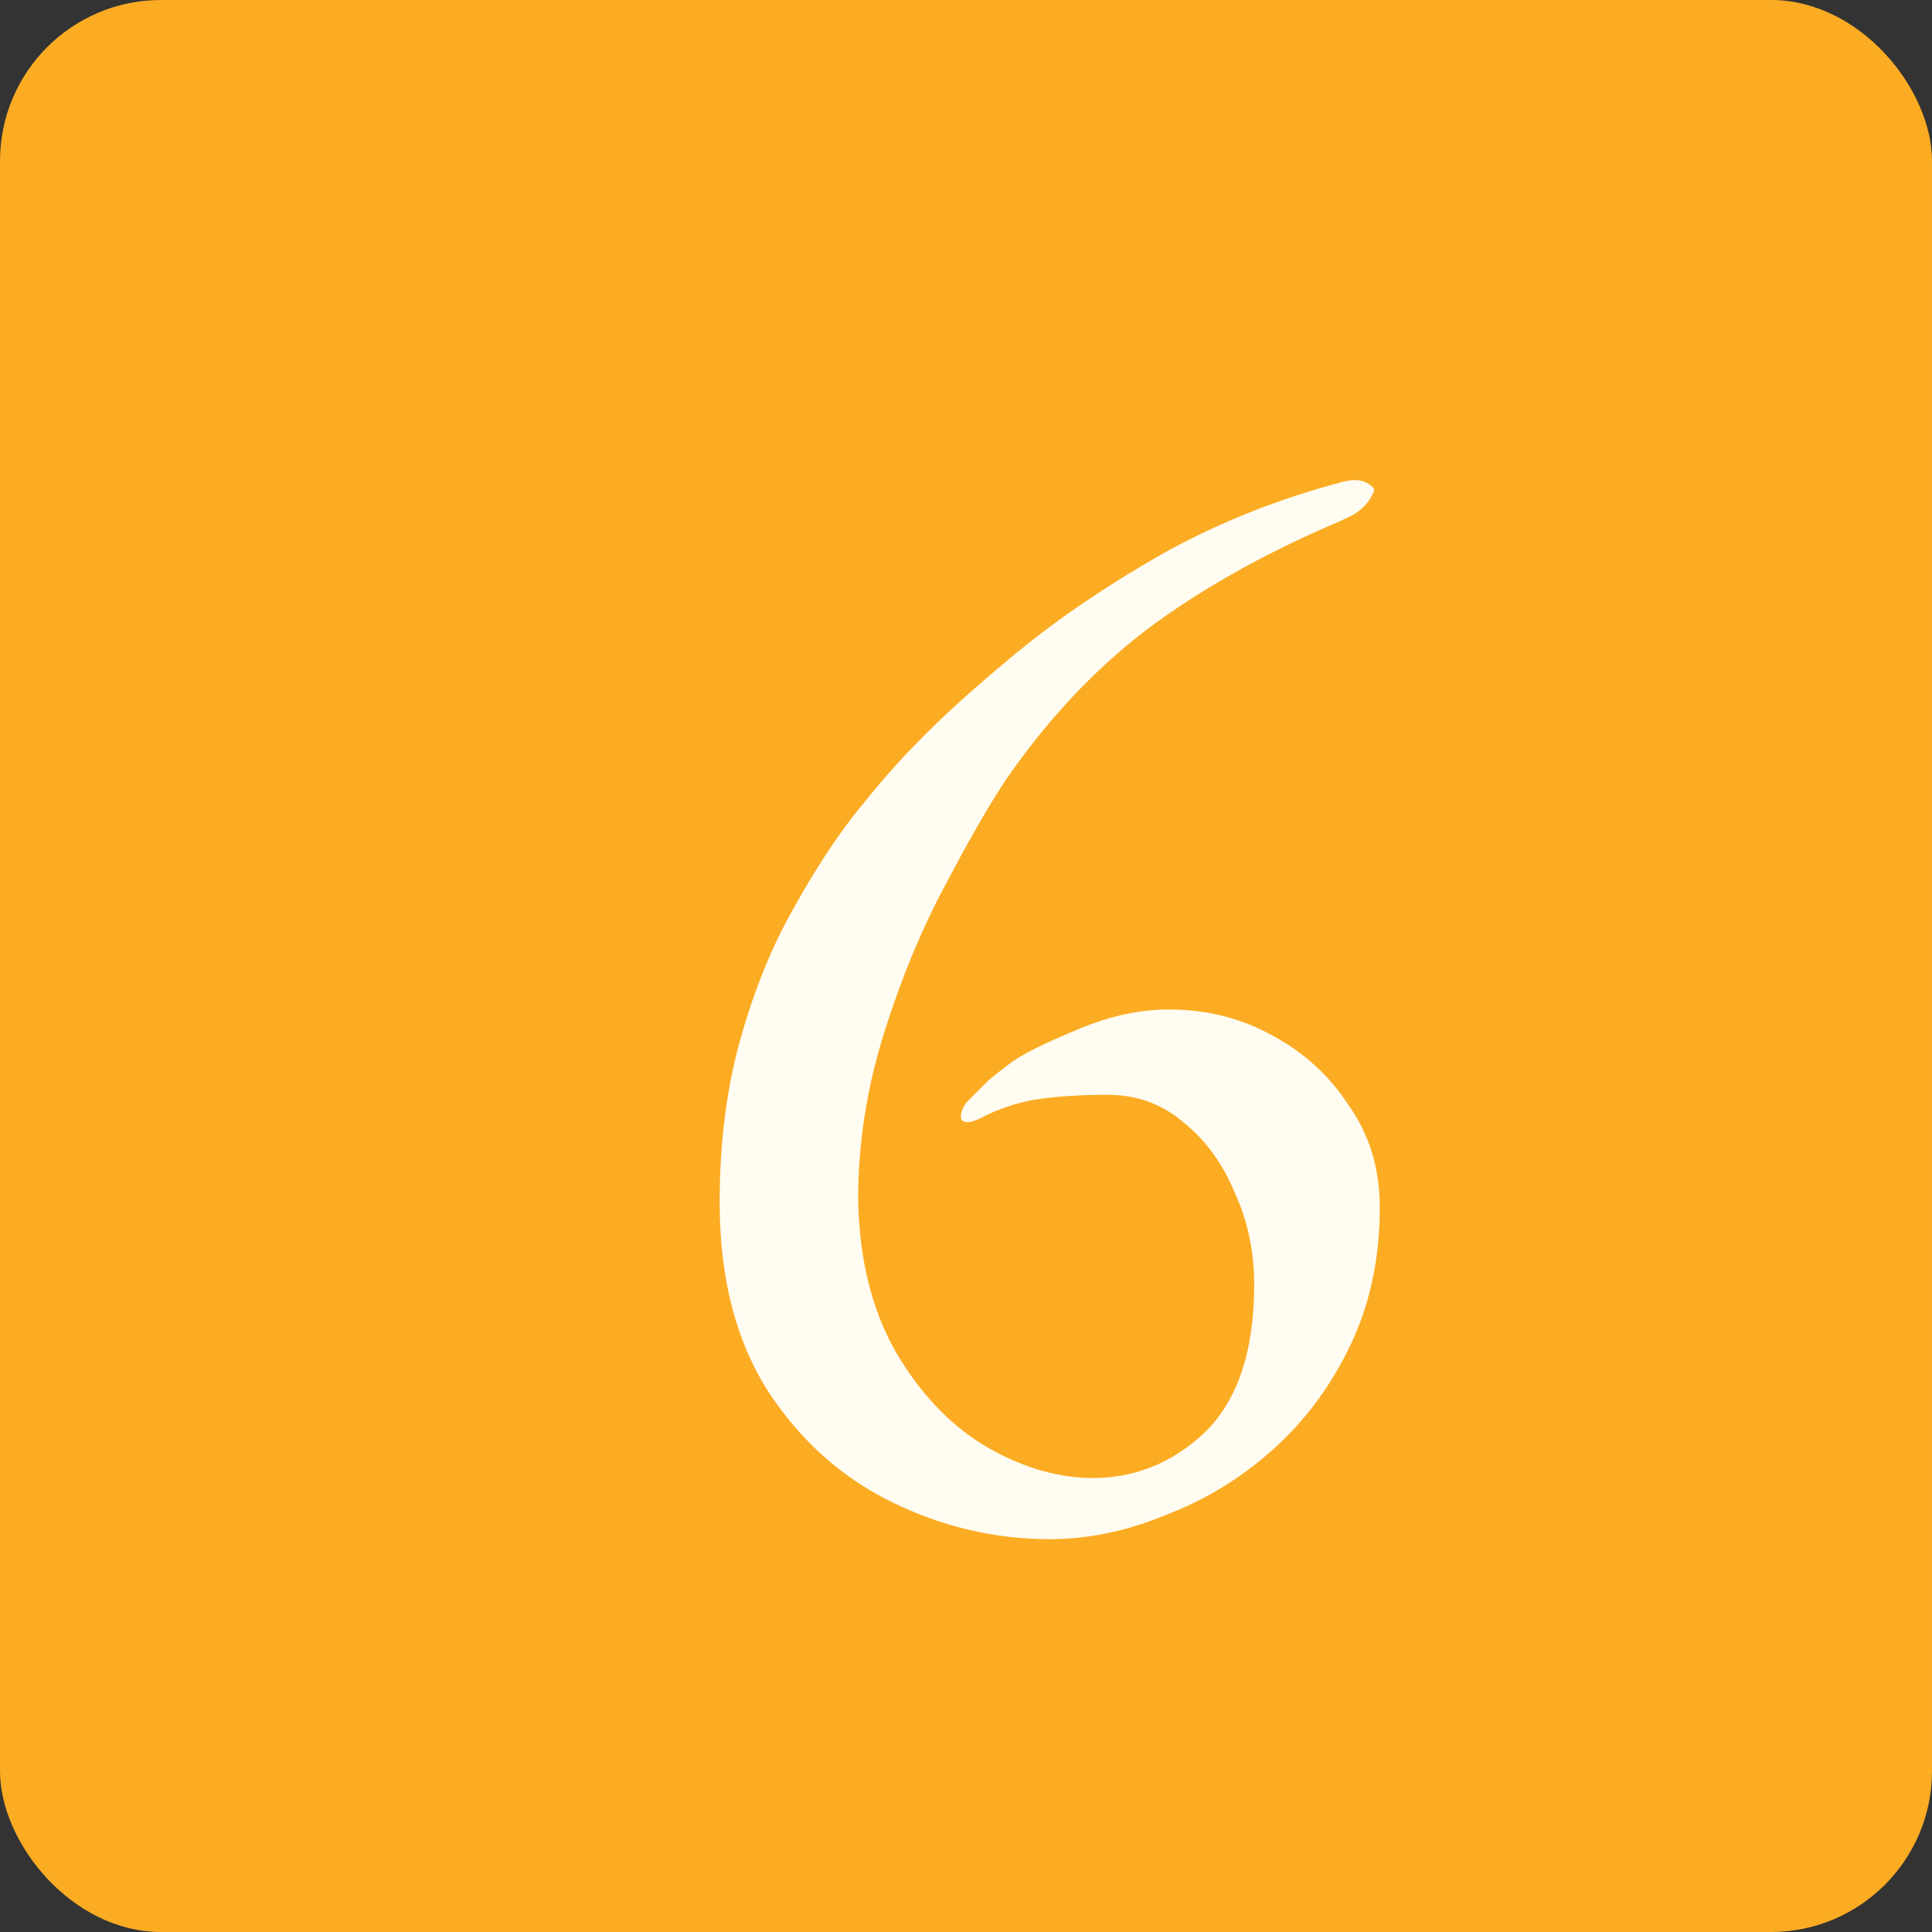
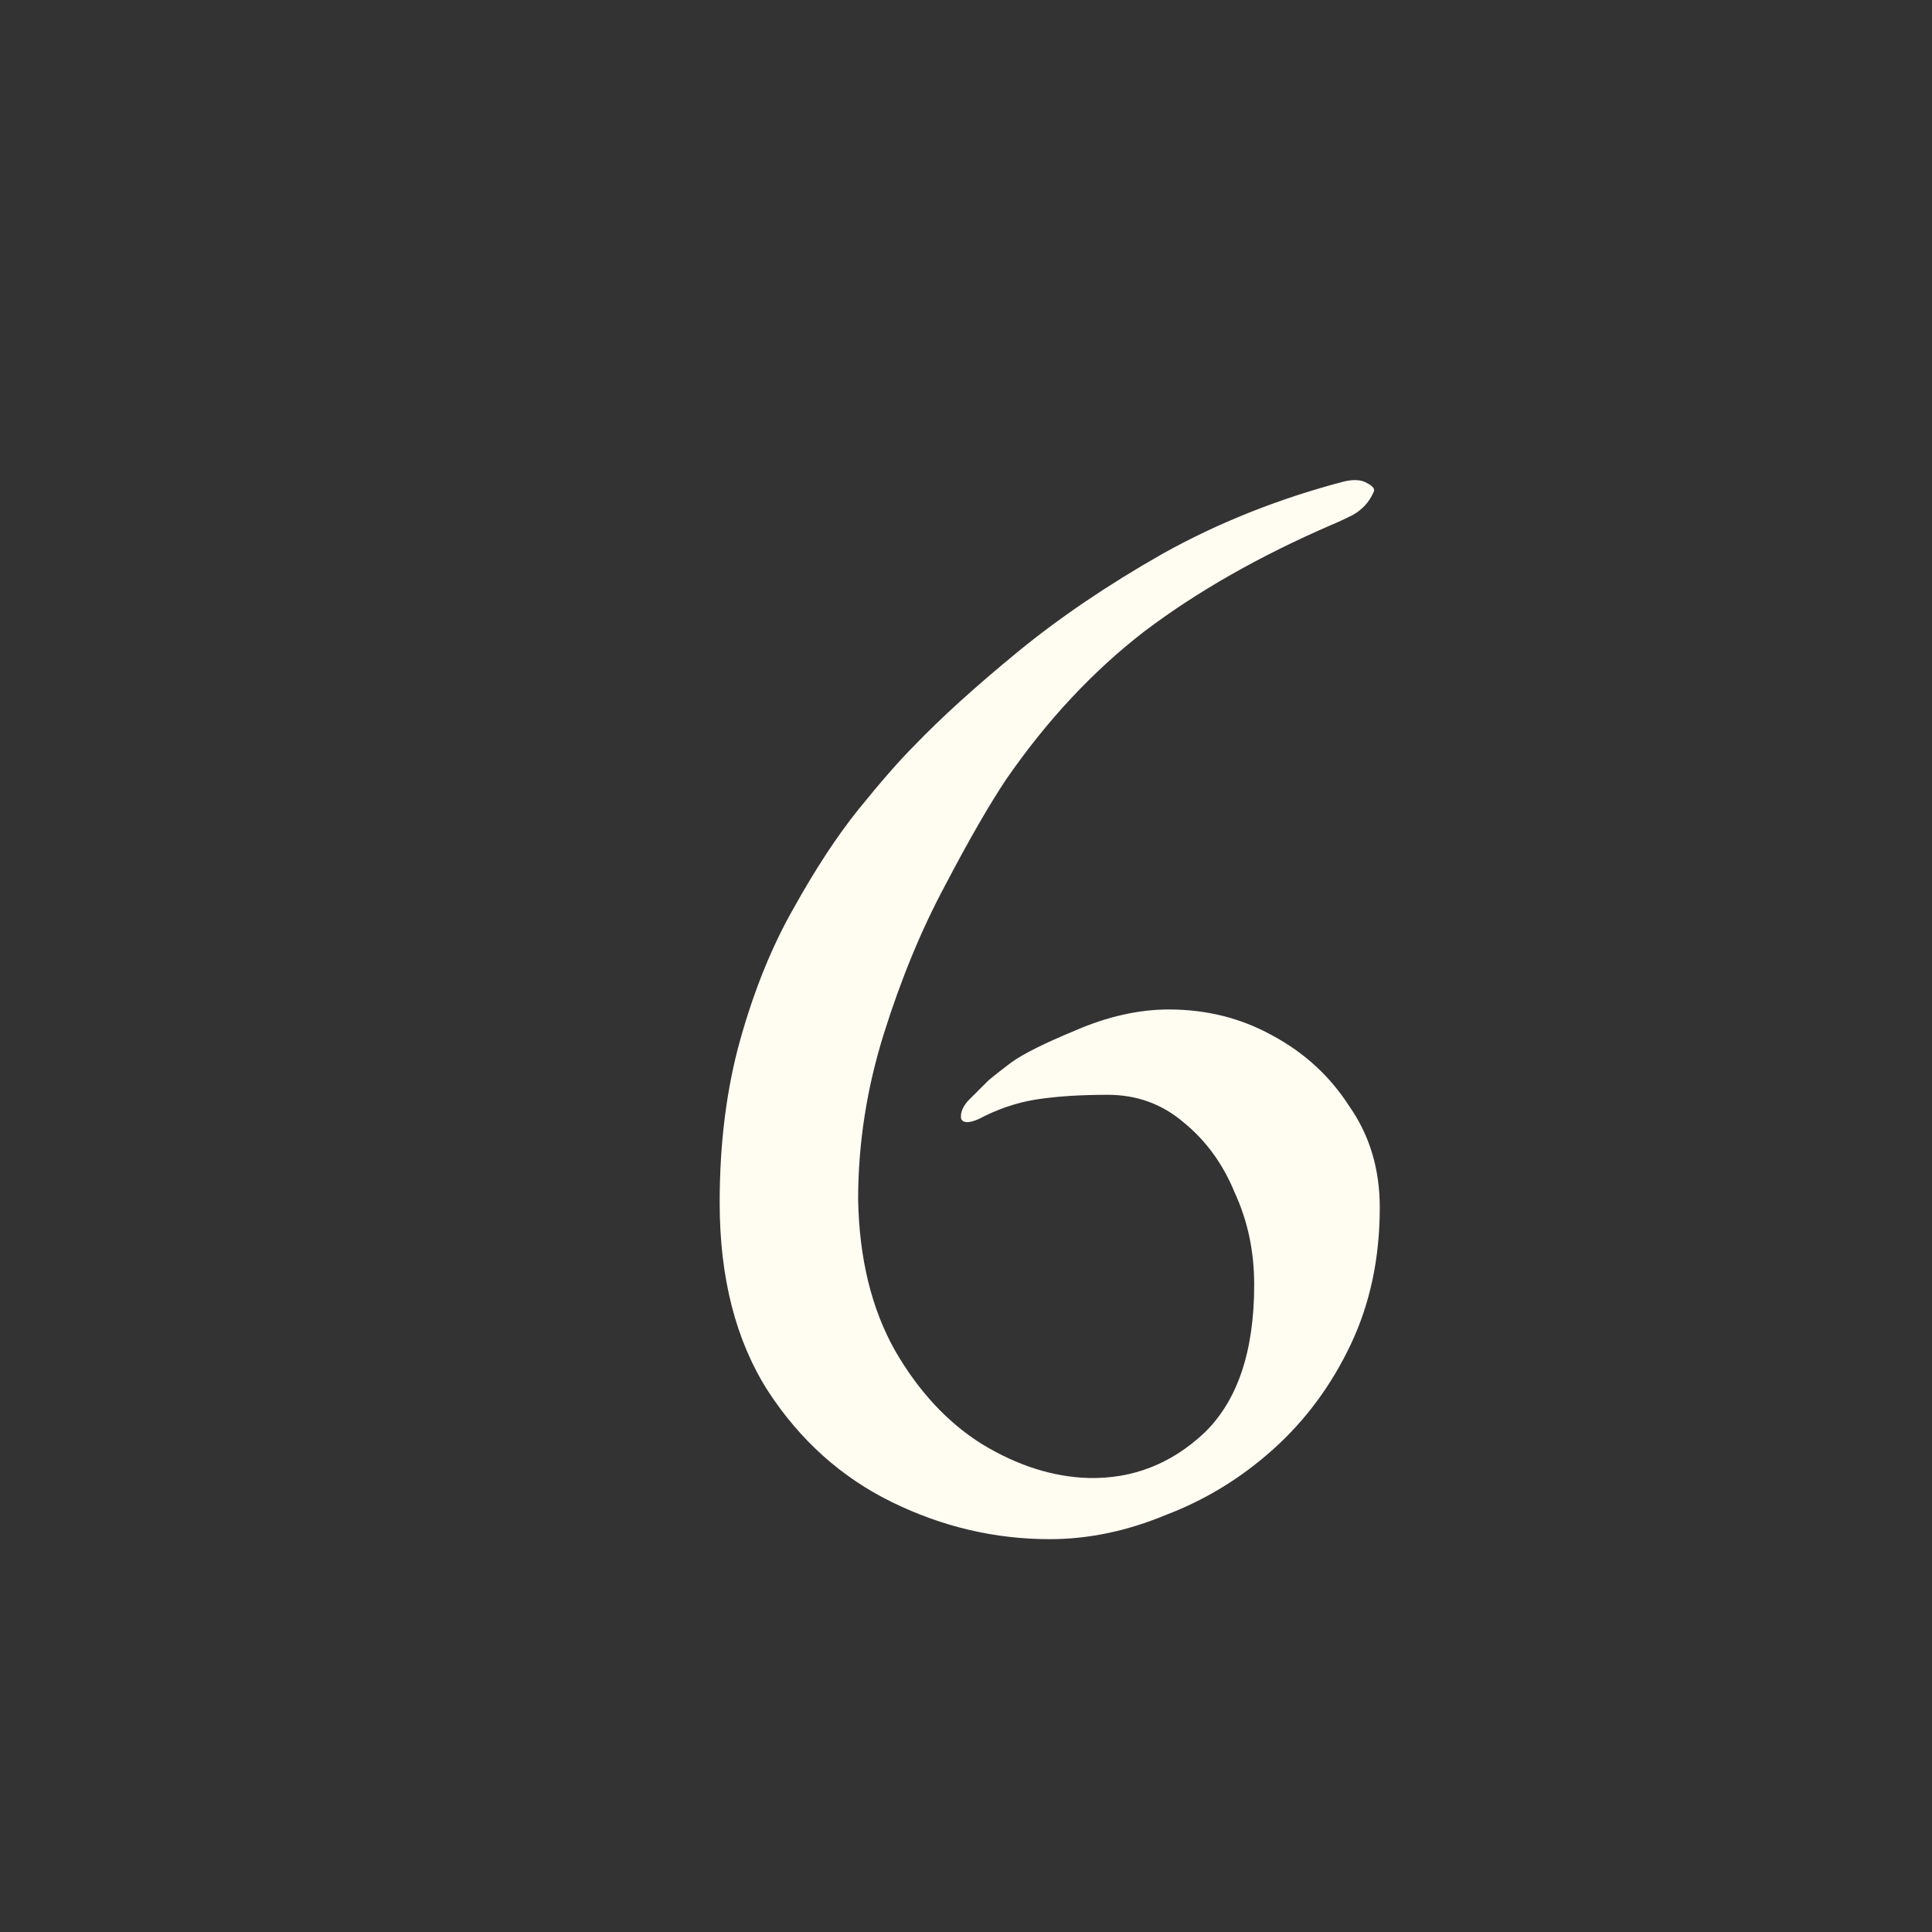
<svg xmlns="http://www.w3.org/2000/svg" width="60" height="60" viewBox="0 0 60 60" fill="none">
  <rect x="0" y="0" width="60" height="60" fill="#333333" stroke="none" />
-   <rect width="60" height="60" rx="5" fill="#FCAC23" />
  <path d="M32.6 47.8C30.9 47.8 29.267 47.417 27.7 46.65C26.133 45.883 24.85 44.733 23.85 43.2C22.85 41.633 22.35 39.683 22.35 37.35C22.35 35.483 22.567 33.783 23 32.25C23.433 30.717 23.983 29.367 24.65 28.2C25.317 27 25.983 25.983 26.65 25.15C27.35 24.283 27.933 23.617 28.4 23.15C29.233 22.283 30.3 21.317 31.6 20.25C32.9 19.183 34.4 18.167 36.1 17.2C37.833 16.233 39.717 15.483 41.75 14.95C42.05 14.883 42.283 14.9 42.45 15C42.65 15.1 42.717 15.2 42.65 15.3C42.517 15.6 42.3 15.833 42 16C41.733 16.133 41.517 16.233 41.35 16.3C39.117 17.267 37.183 18.367 35.55 19.6C33.95 20.833 32.517 22.367 31.25 24.2C30.717 25 30.083 26.1 29.35 27.5C28.617 28.867 27.983 30.4 27.45 32.1C26.917 33.8 26.65 35.517 26.65 37.25C26.683 39.083 27.067 40.65 27.8 41.95C28.533 43.217 29.433 44.183 30.5 44.85C31.6 45.517 32.7 45.867 33.8 45.9C35.167 45.933 36.367 45.467 37.4 44.5C38.433 43.5 38.95 41.967 38.95 39.9C38.95 38.867 38.75 37.917 38.35 37.05C37.983 36.15 37.45 35.417 36.75 34.85C36.083 34.283 35.3 34 34.4 34C33.533 34 32.783 34.05 32.15 34.15C31.55 34.25 30.967 34.45 30.4 34.75C30.1 34.883 29.917 34.883 29.85 34.75C29.817 34.583 29.883 34.4 30.05 34.2C30.317 33.933 30.533 33.717 30.7 33.55C30.9 33.383 31.133 33.2 31.4 33C31.767 32.733 32.433 32.4 33.4 32C34.4 31.567 35.367 31.35 36.3 31.35C37.467 31.35 38.533 31.617 39.5 32.15C40.5 32.683 41.3 33.417 41.9 34.35C42.533 35.25 42.85 36.3 42.85 37.5C42.85 39.067 42.55 40.483 41.95 41.75C41.35 43.017 40.55 44.1 39.55 45C38.55 45.9 37.433 46.583 36.2 47.05C35 47.55 33.8 47.8 32.6 47.8Z" fill="#FFFCF2" />
</svg>